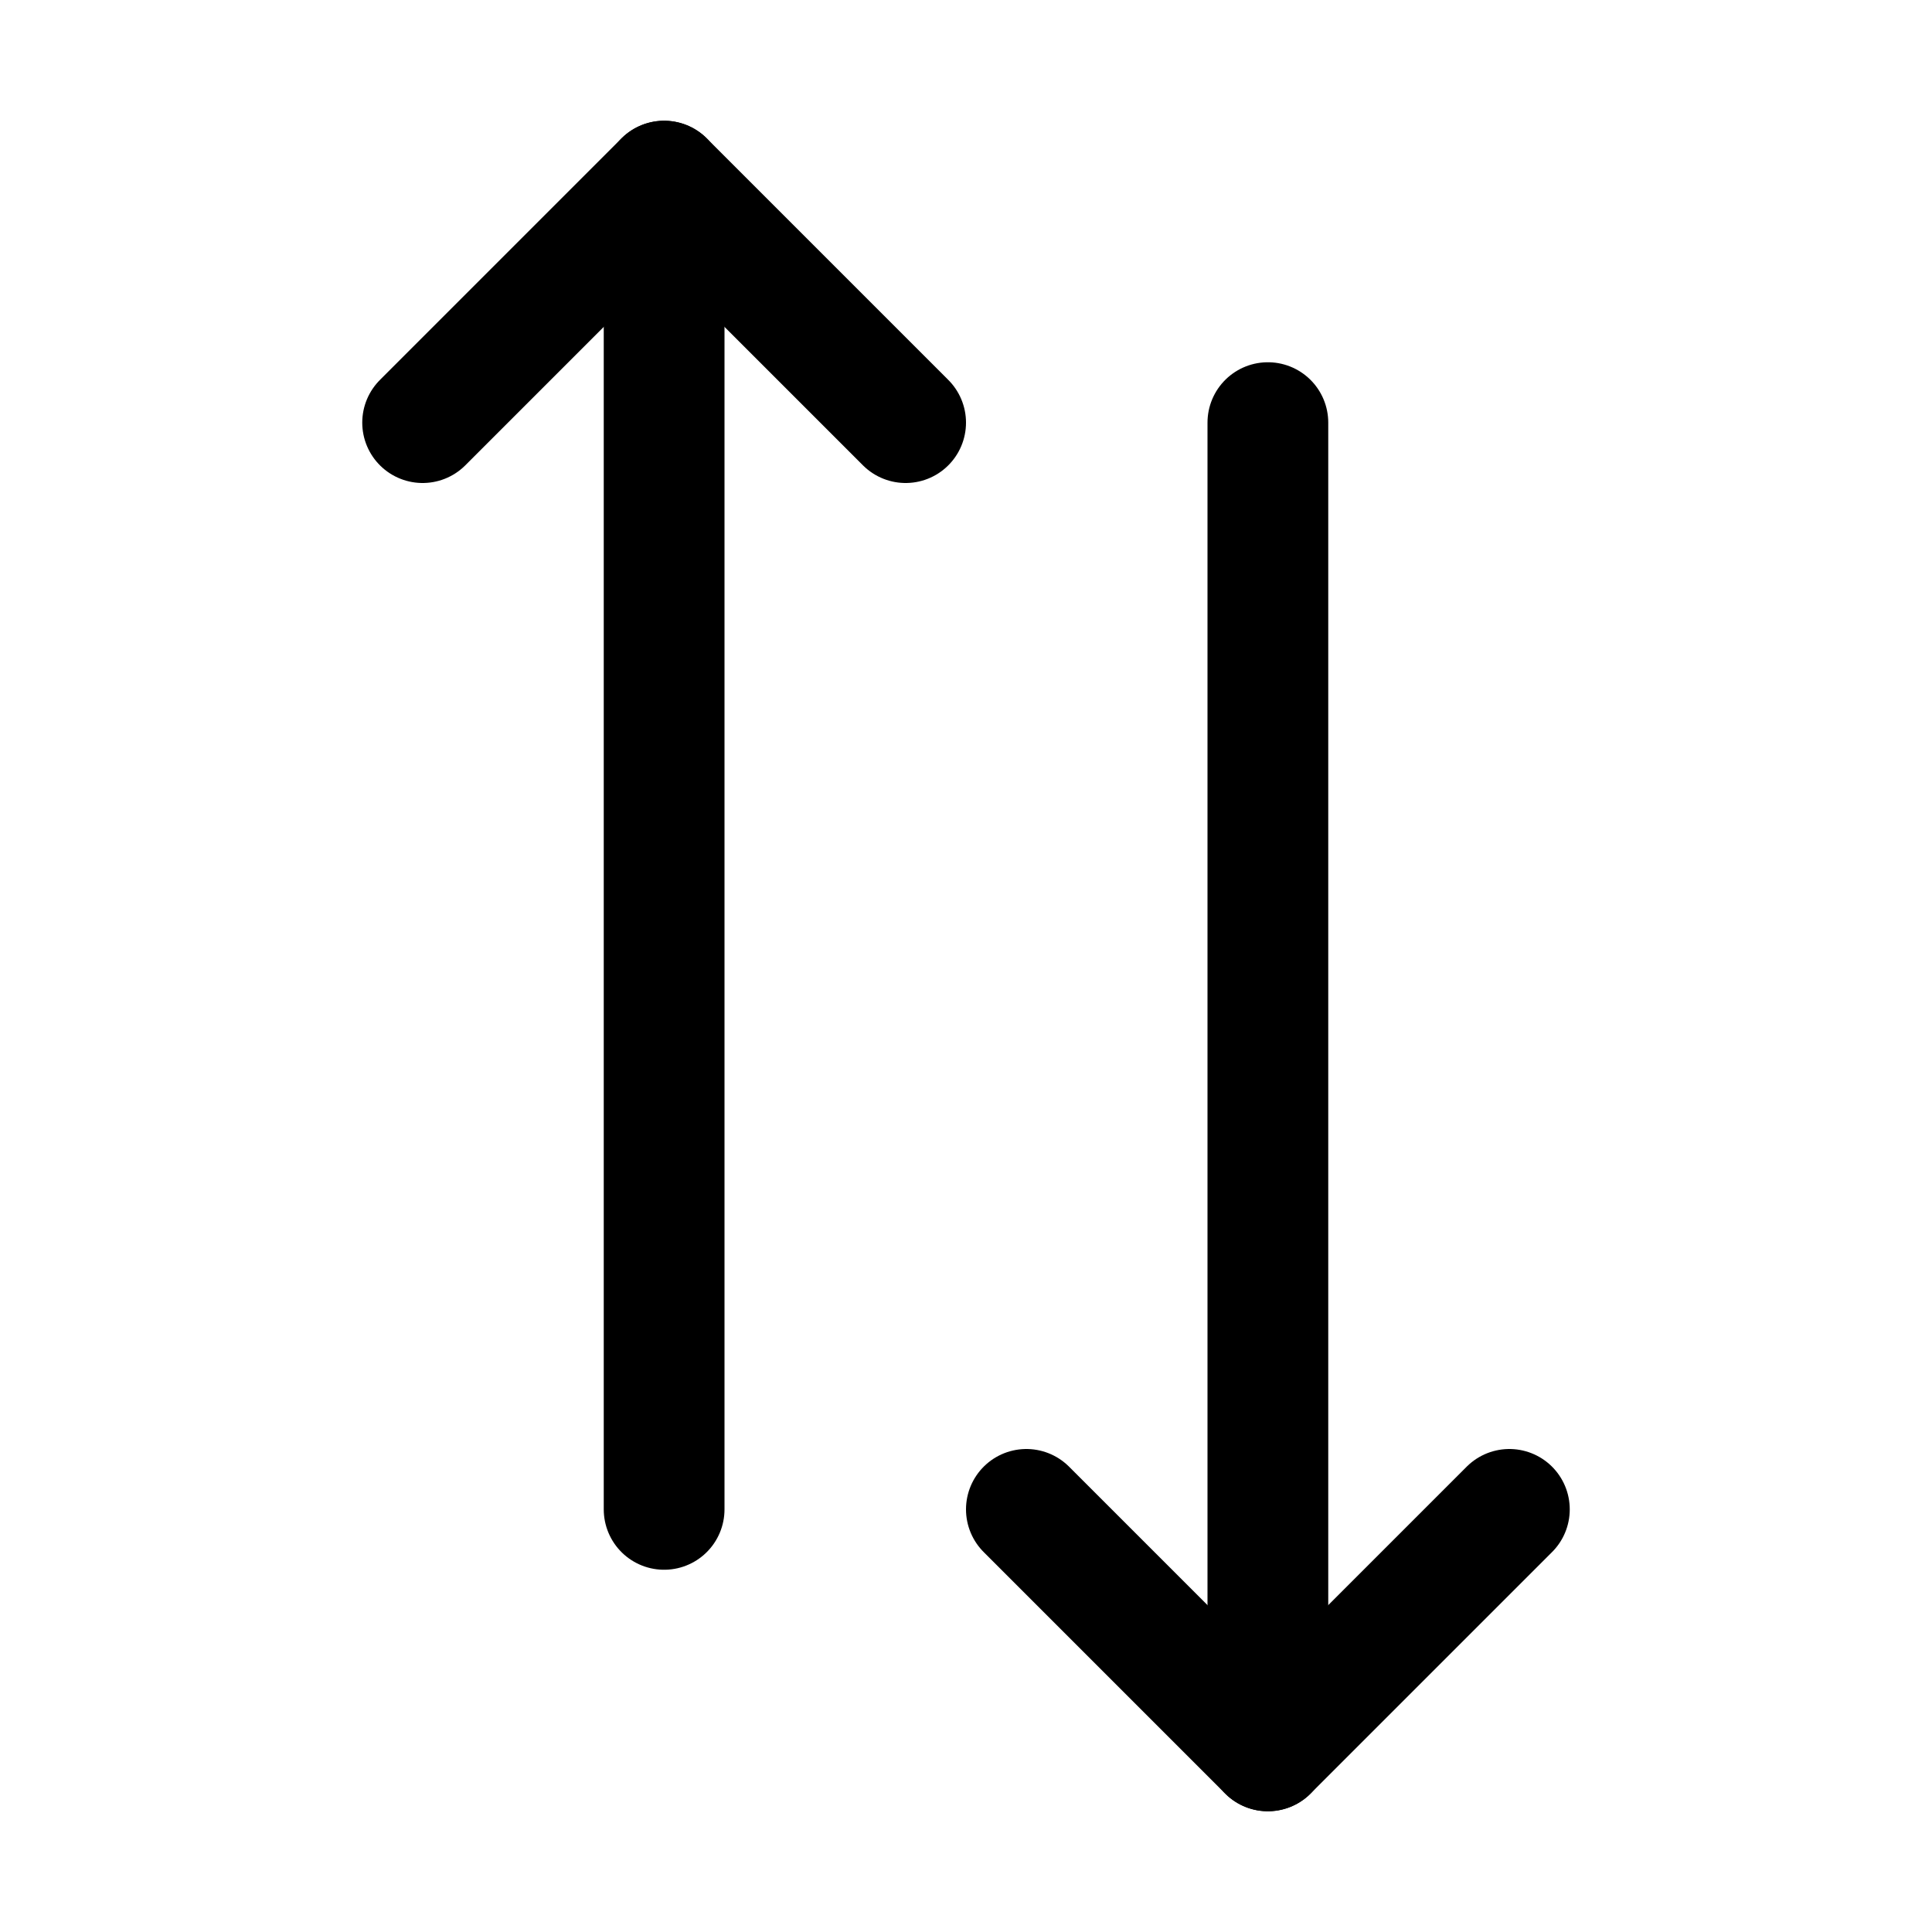
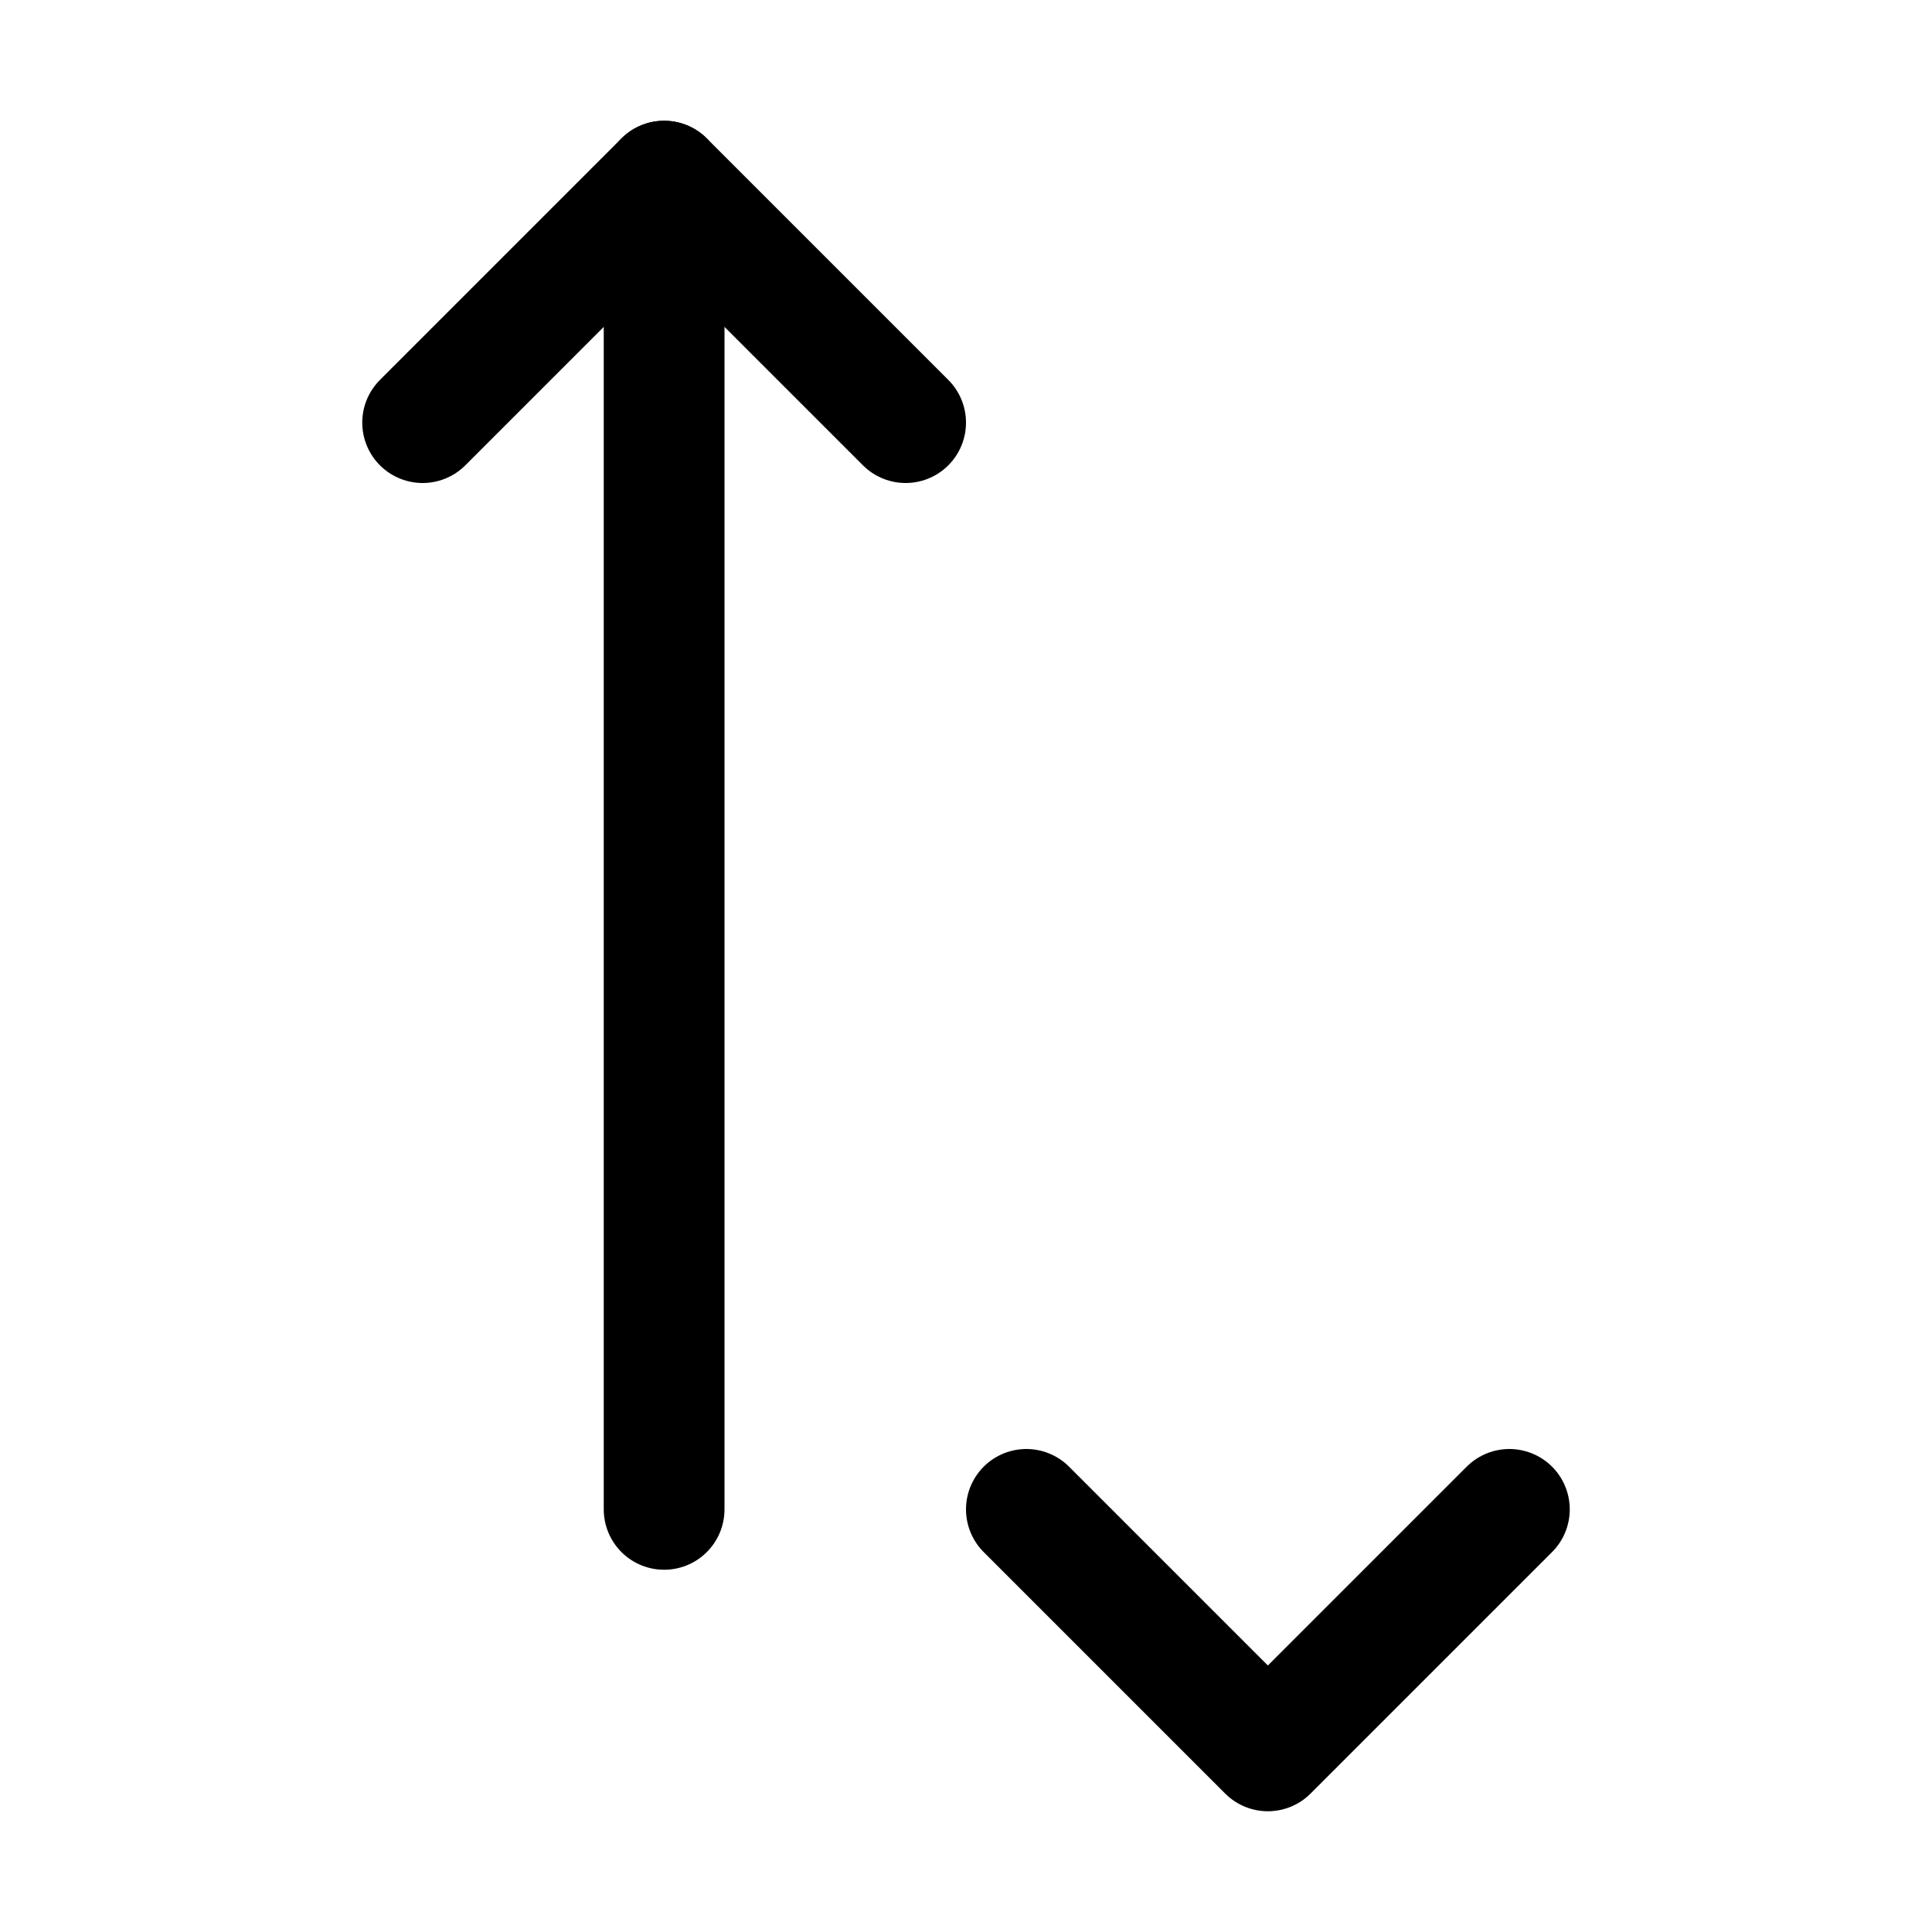
<svg xmlns="http://www.w3.org/2000/svg" version="1.1" id="Icons" viewBox="0 0 32 32" xml:space="preserve">
  <style type="text/css">
	.st0{fill:none;stroke:#000000;stroke-width:2;stroke-linecap:round;stroke-linejoin:round;stroke-miterlimit:10;}
</style>
  <polyline class="st0" points="25,25 21,29 17,25 " />
-   <line class="st0" x1="21" y1="29" x2="21" y2="7" />
  <polyline class="st0" points="15,7 11,3 7,7 " />
  <line class="st0" x1="11" y1="3" x2="11" y2="25" />
</svg>